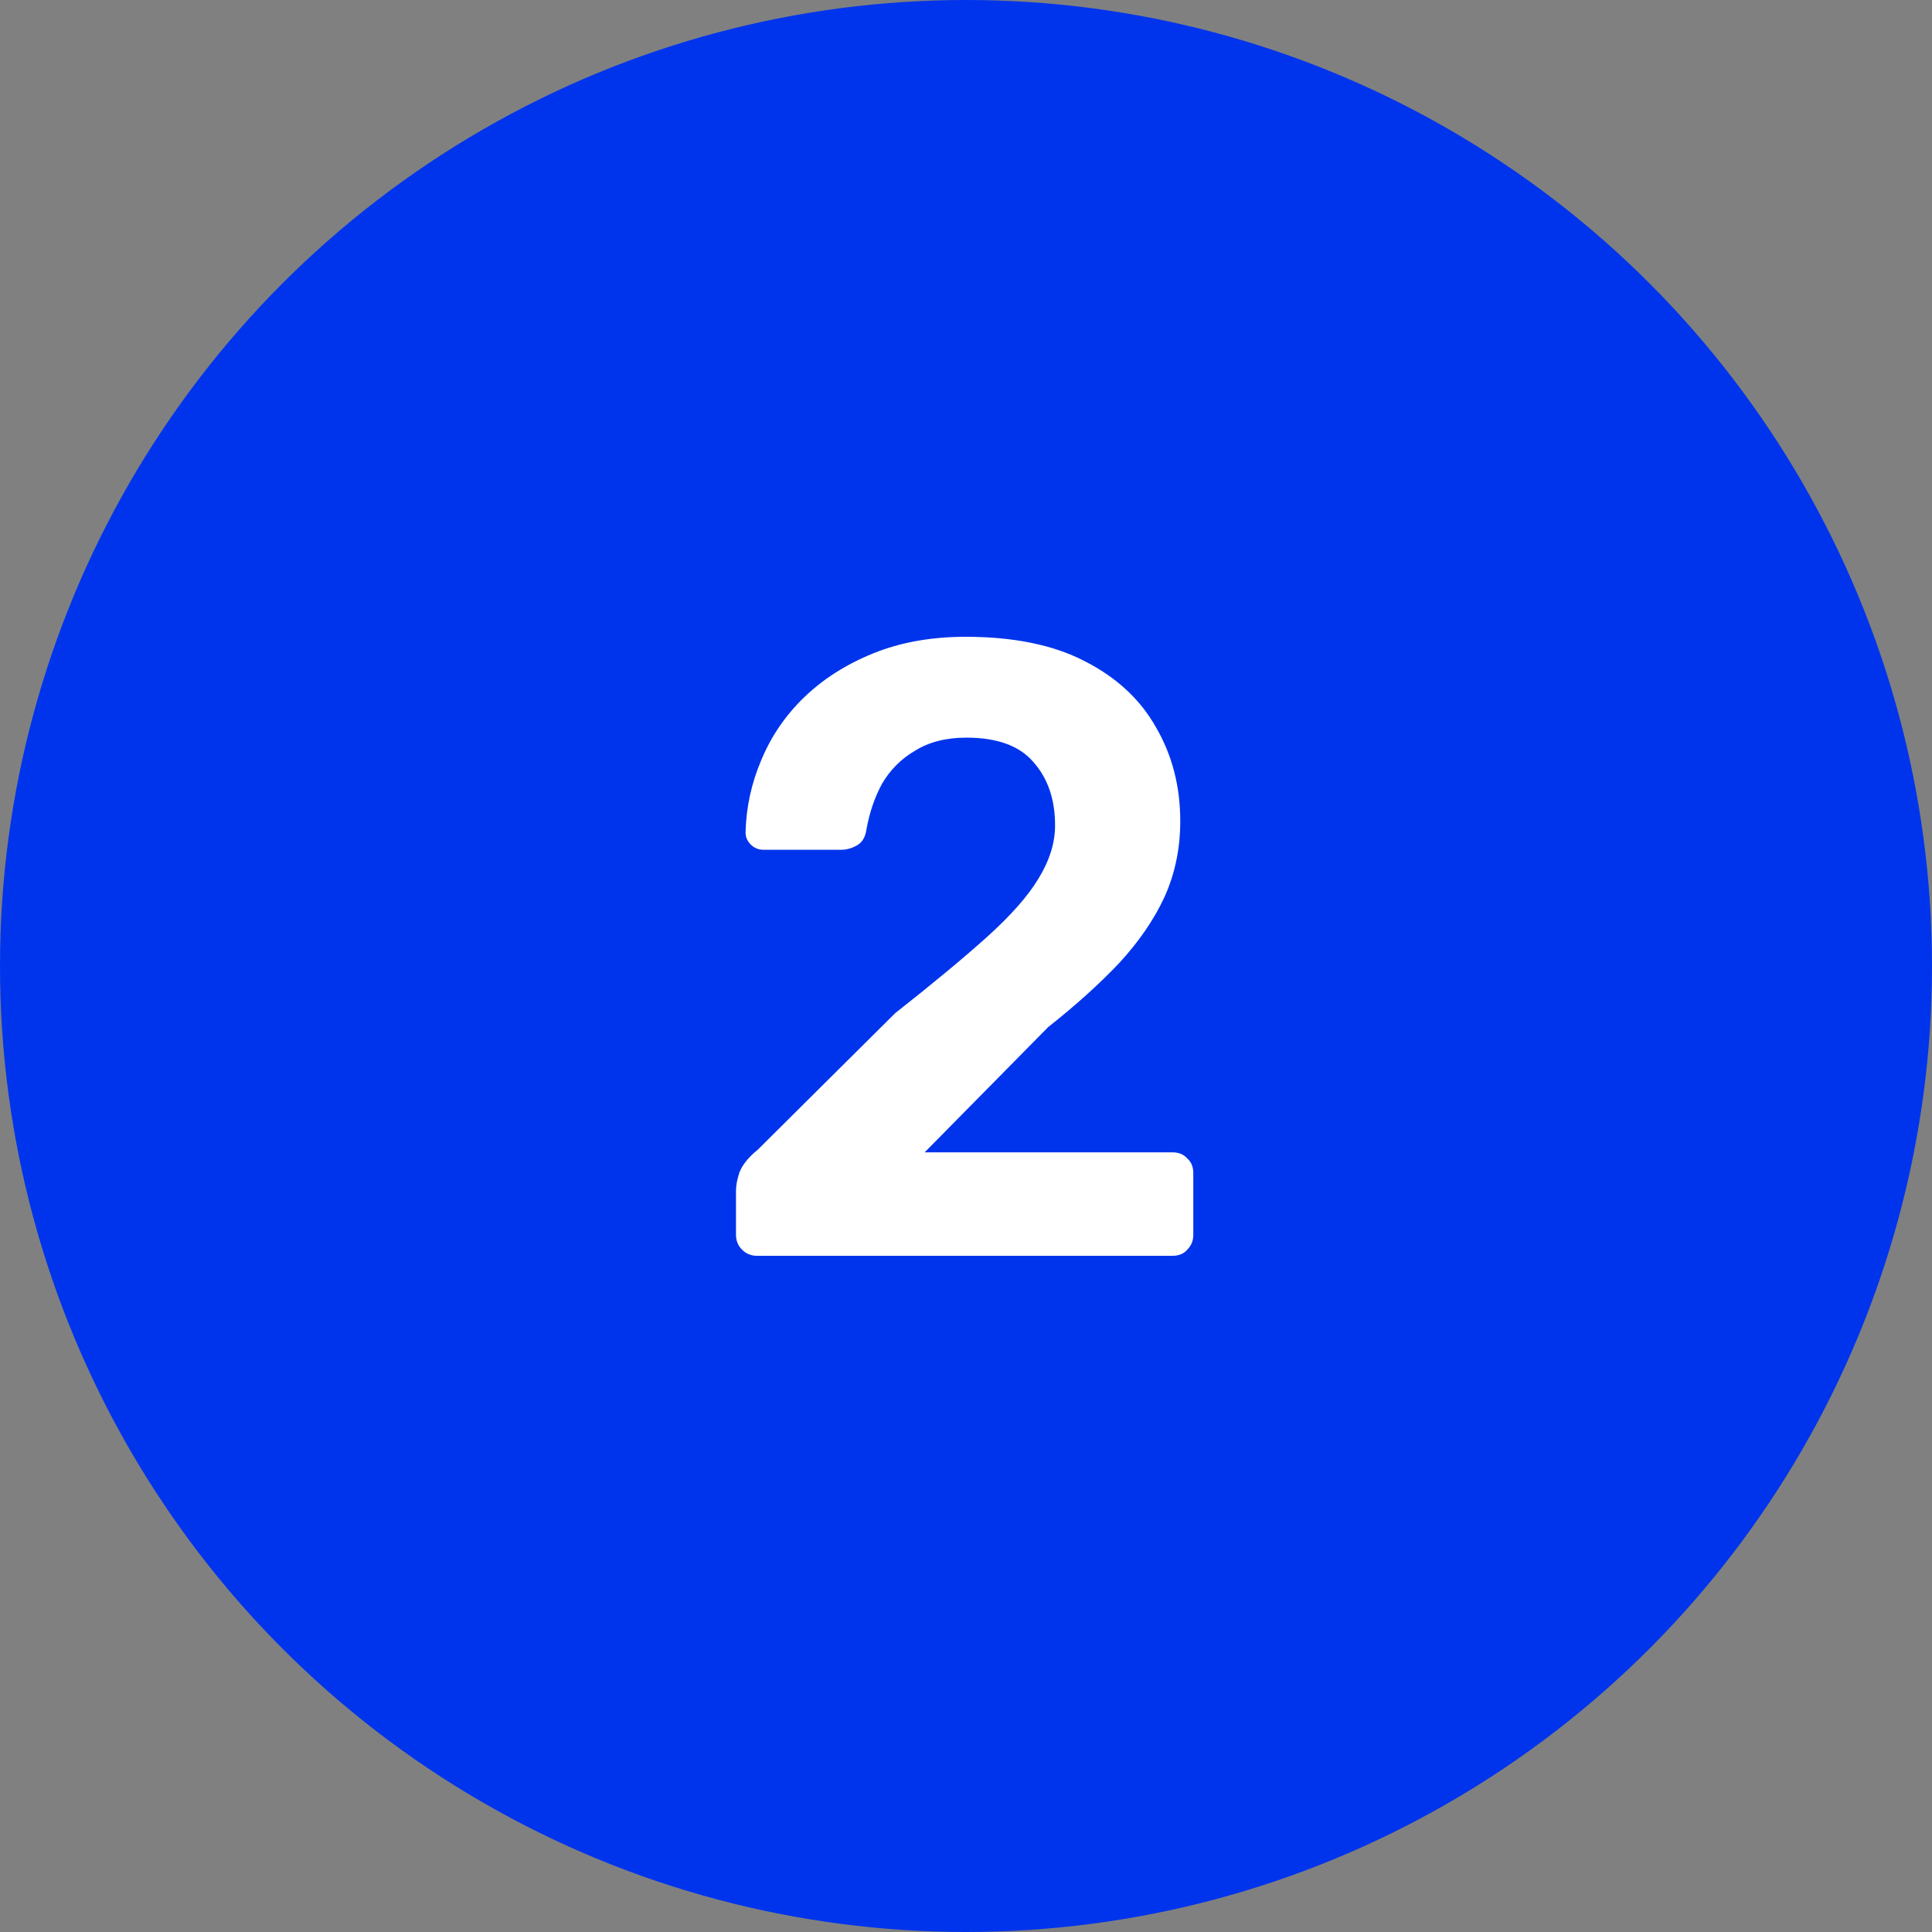
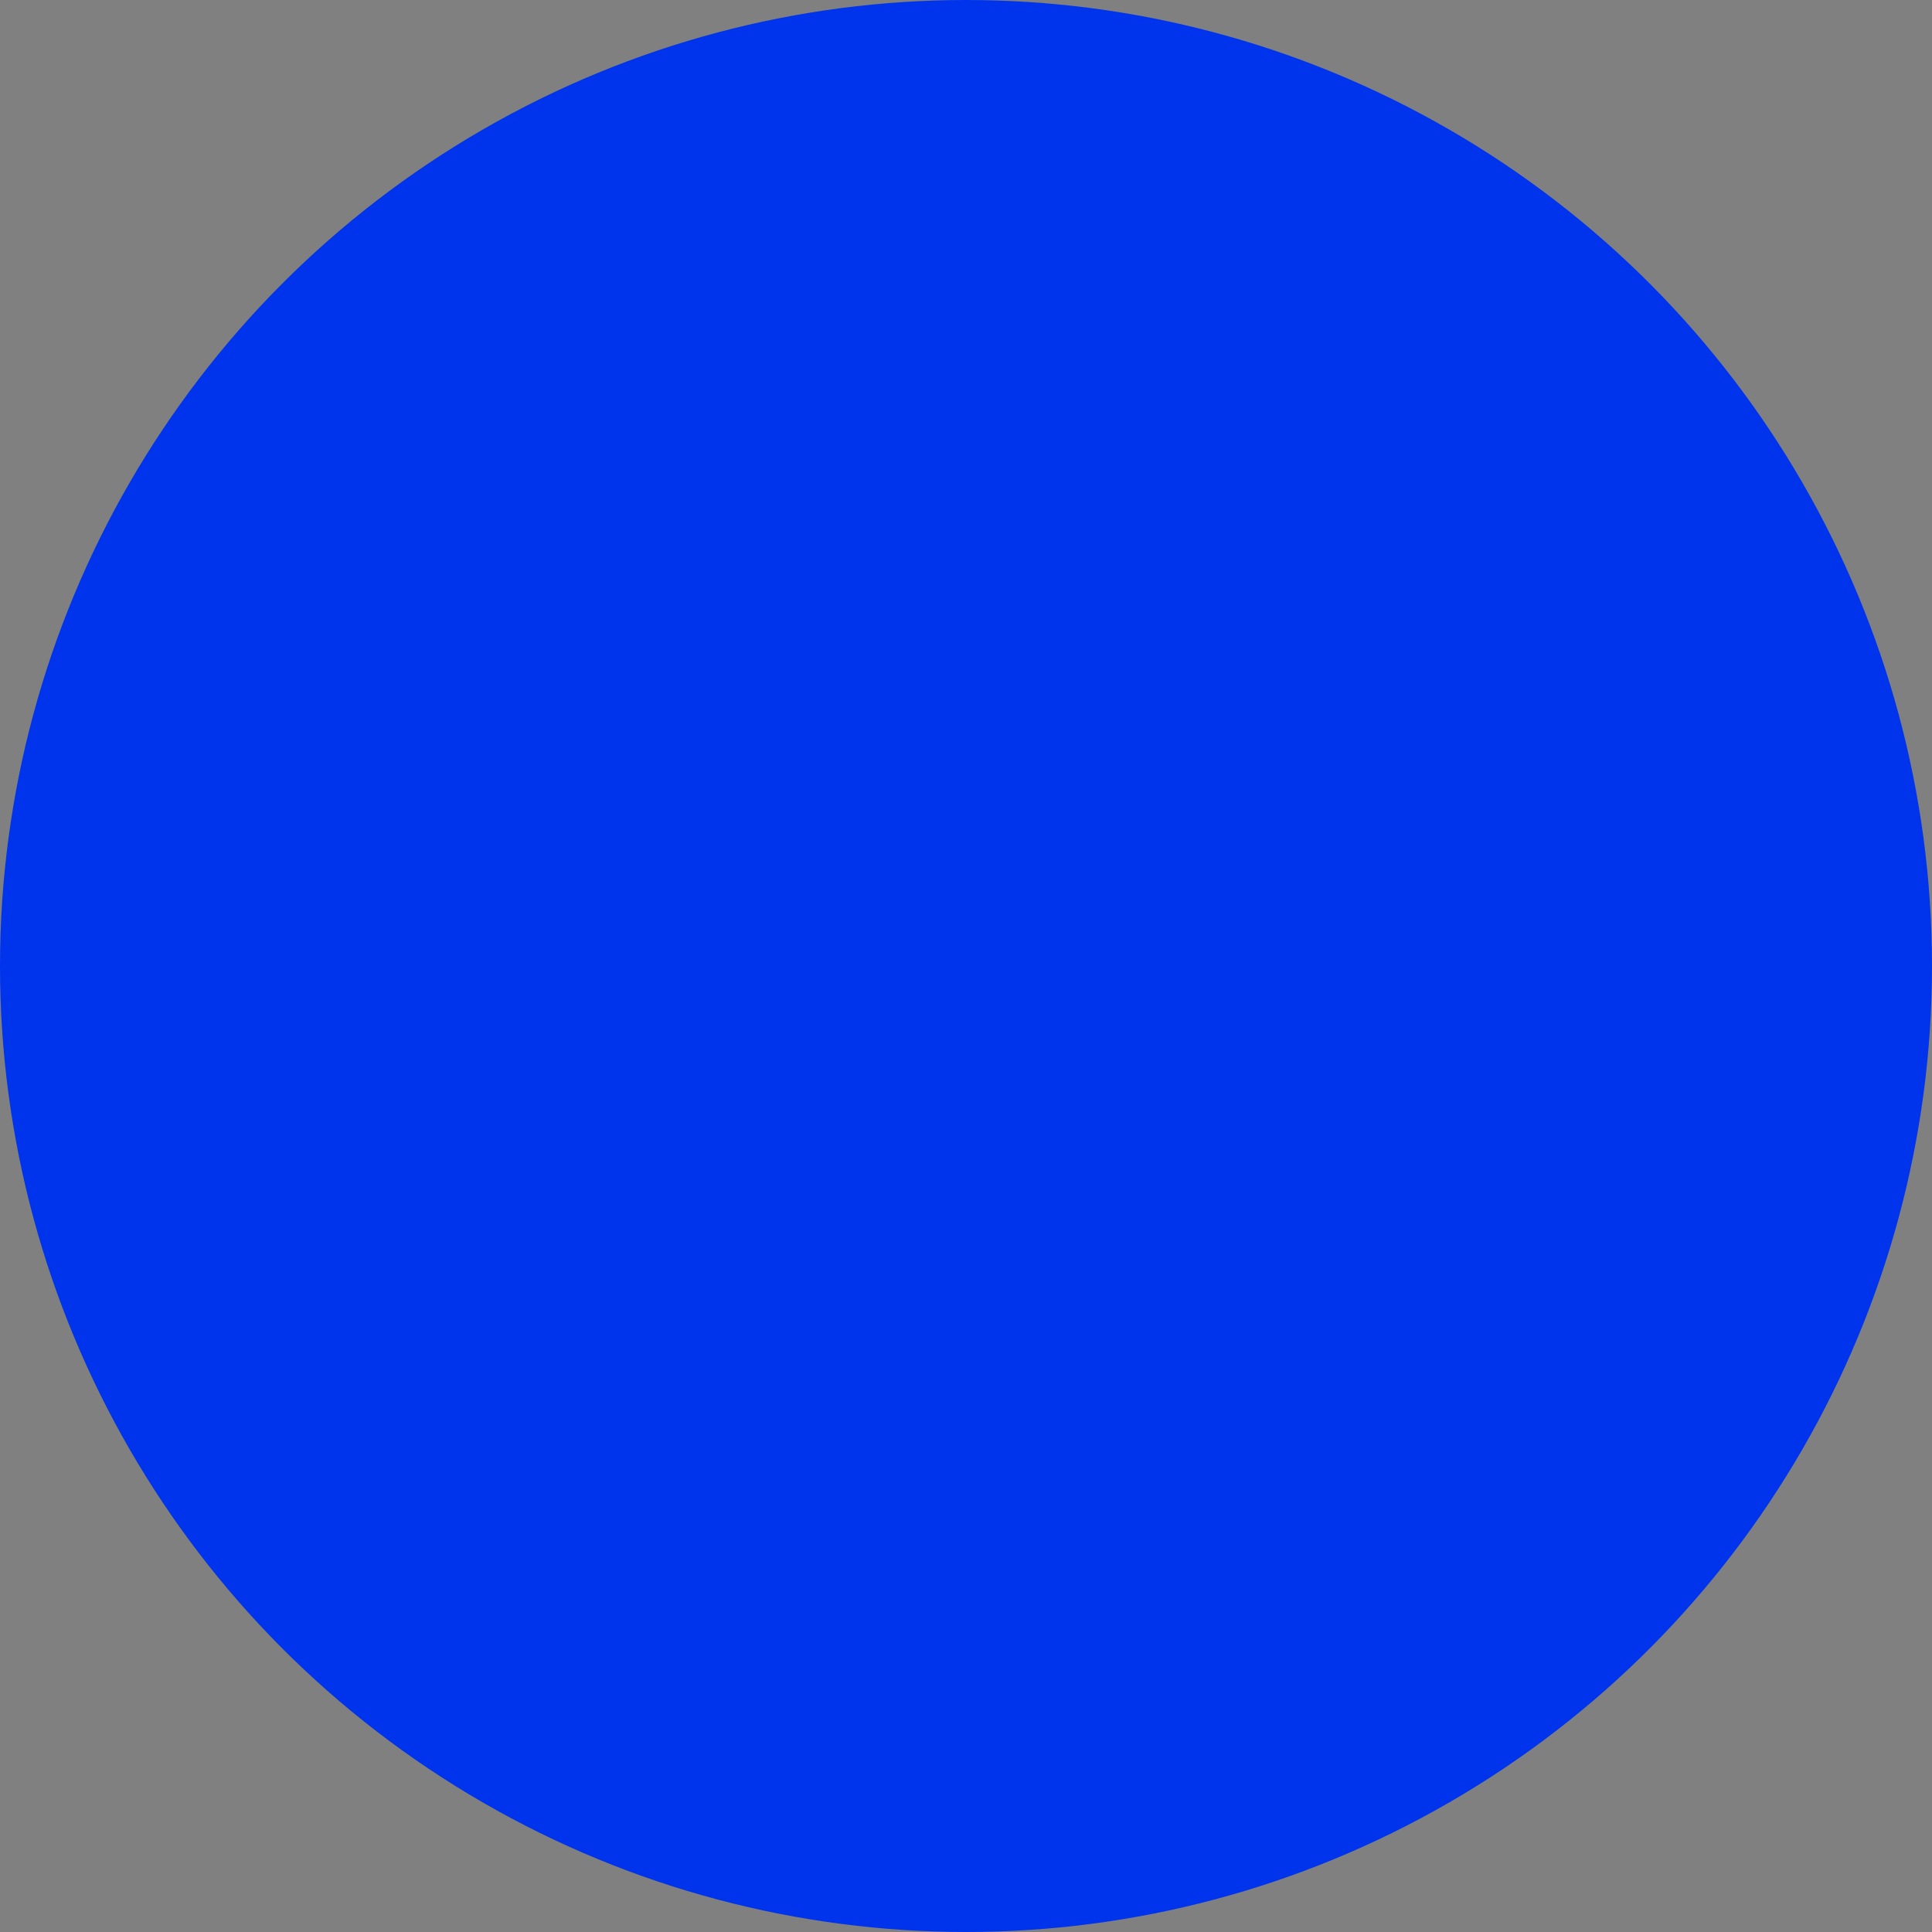
<svg xmlns="http://www.w3.org/2000/svg" width="40" height="40" viewBox="0 0 40 40" fill="none">
  <rect x="0" y="0" width="40" height="40" fill="#808080" stroke="none" />
  <ellipse cx="20" cy="20" rx="20" ry="20" transform="rotate(-180 20 20)" fill="#0034EC" />
-   <path d="M15.67 26C15.55 26 15.448 25.958 15.364 25.874C15.28 25.79 15.238 25.688 15.238 25.568V24.65C15.238 24.542 15.262 24.416 15.31 24.272C15.37 24.116 15.496 23.96 15.688 23.804L18.532 20.978C19.324 20.354 19.96 19.826 20.44 19.394C20.932 18.95 21.286 18.548 21.502 18.188C21.73 17.816 21.844 17.45 21.844 17.09C21.844 16.55 21.694 16.112 21.394 15.776C21.106 15.44 20.644 15.272 20.008 15.272C19.588 15.272 19.234 15.362 18.946 15.542C18.658 15.71 18.43 15.938 18.262 16.226C18.106 16.514 17.998 16.832 17.938 17.18C17.914 17.336 17.848 17.444 17.74 17.504C17.632 17.564 17.524 17.594 17.416 17.594H15.814C15.706 17.594 15.616 17.558 15.544 17.486C15.472 17.414 15.436 17.33 15.436 17.234C15.448 16.718 15.556 16.22 15.76 15.74C15.964 15.248 16.258 14.816 16.642 14.444C17.038 14.06 17.518 13.754 18.082 13.526C18.646 13.298 19.282 13.184 19.99 13.184C20.986 13.184 21.808 13.352 22.456 13.688C23.116 14.024 23.608 14.48 23.932 15.056C24.268 15.632 24.436 16.28 24.436 17C24.436 17.564 24.328 18.086 24.112 18.566C23.896 19.034 23.584 19.49 23.176 19.934C22.768 20.366 22.276 20.81 21.7 21.266L19.144 23.858H24.274C24.406 23.858 24.508 23.9 24.58 23.984C24.664 24.056 24.706 24.158 24.706 24.29V25.568C24.706 25.688 24.664 25.79 24.58 25.874C24.508 25.958 24.406 26 24.274 26H15.67Z" fill="white" />
</svg>